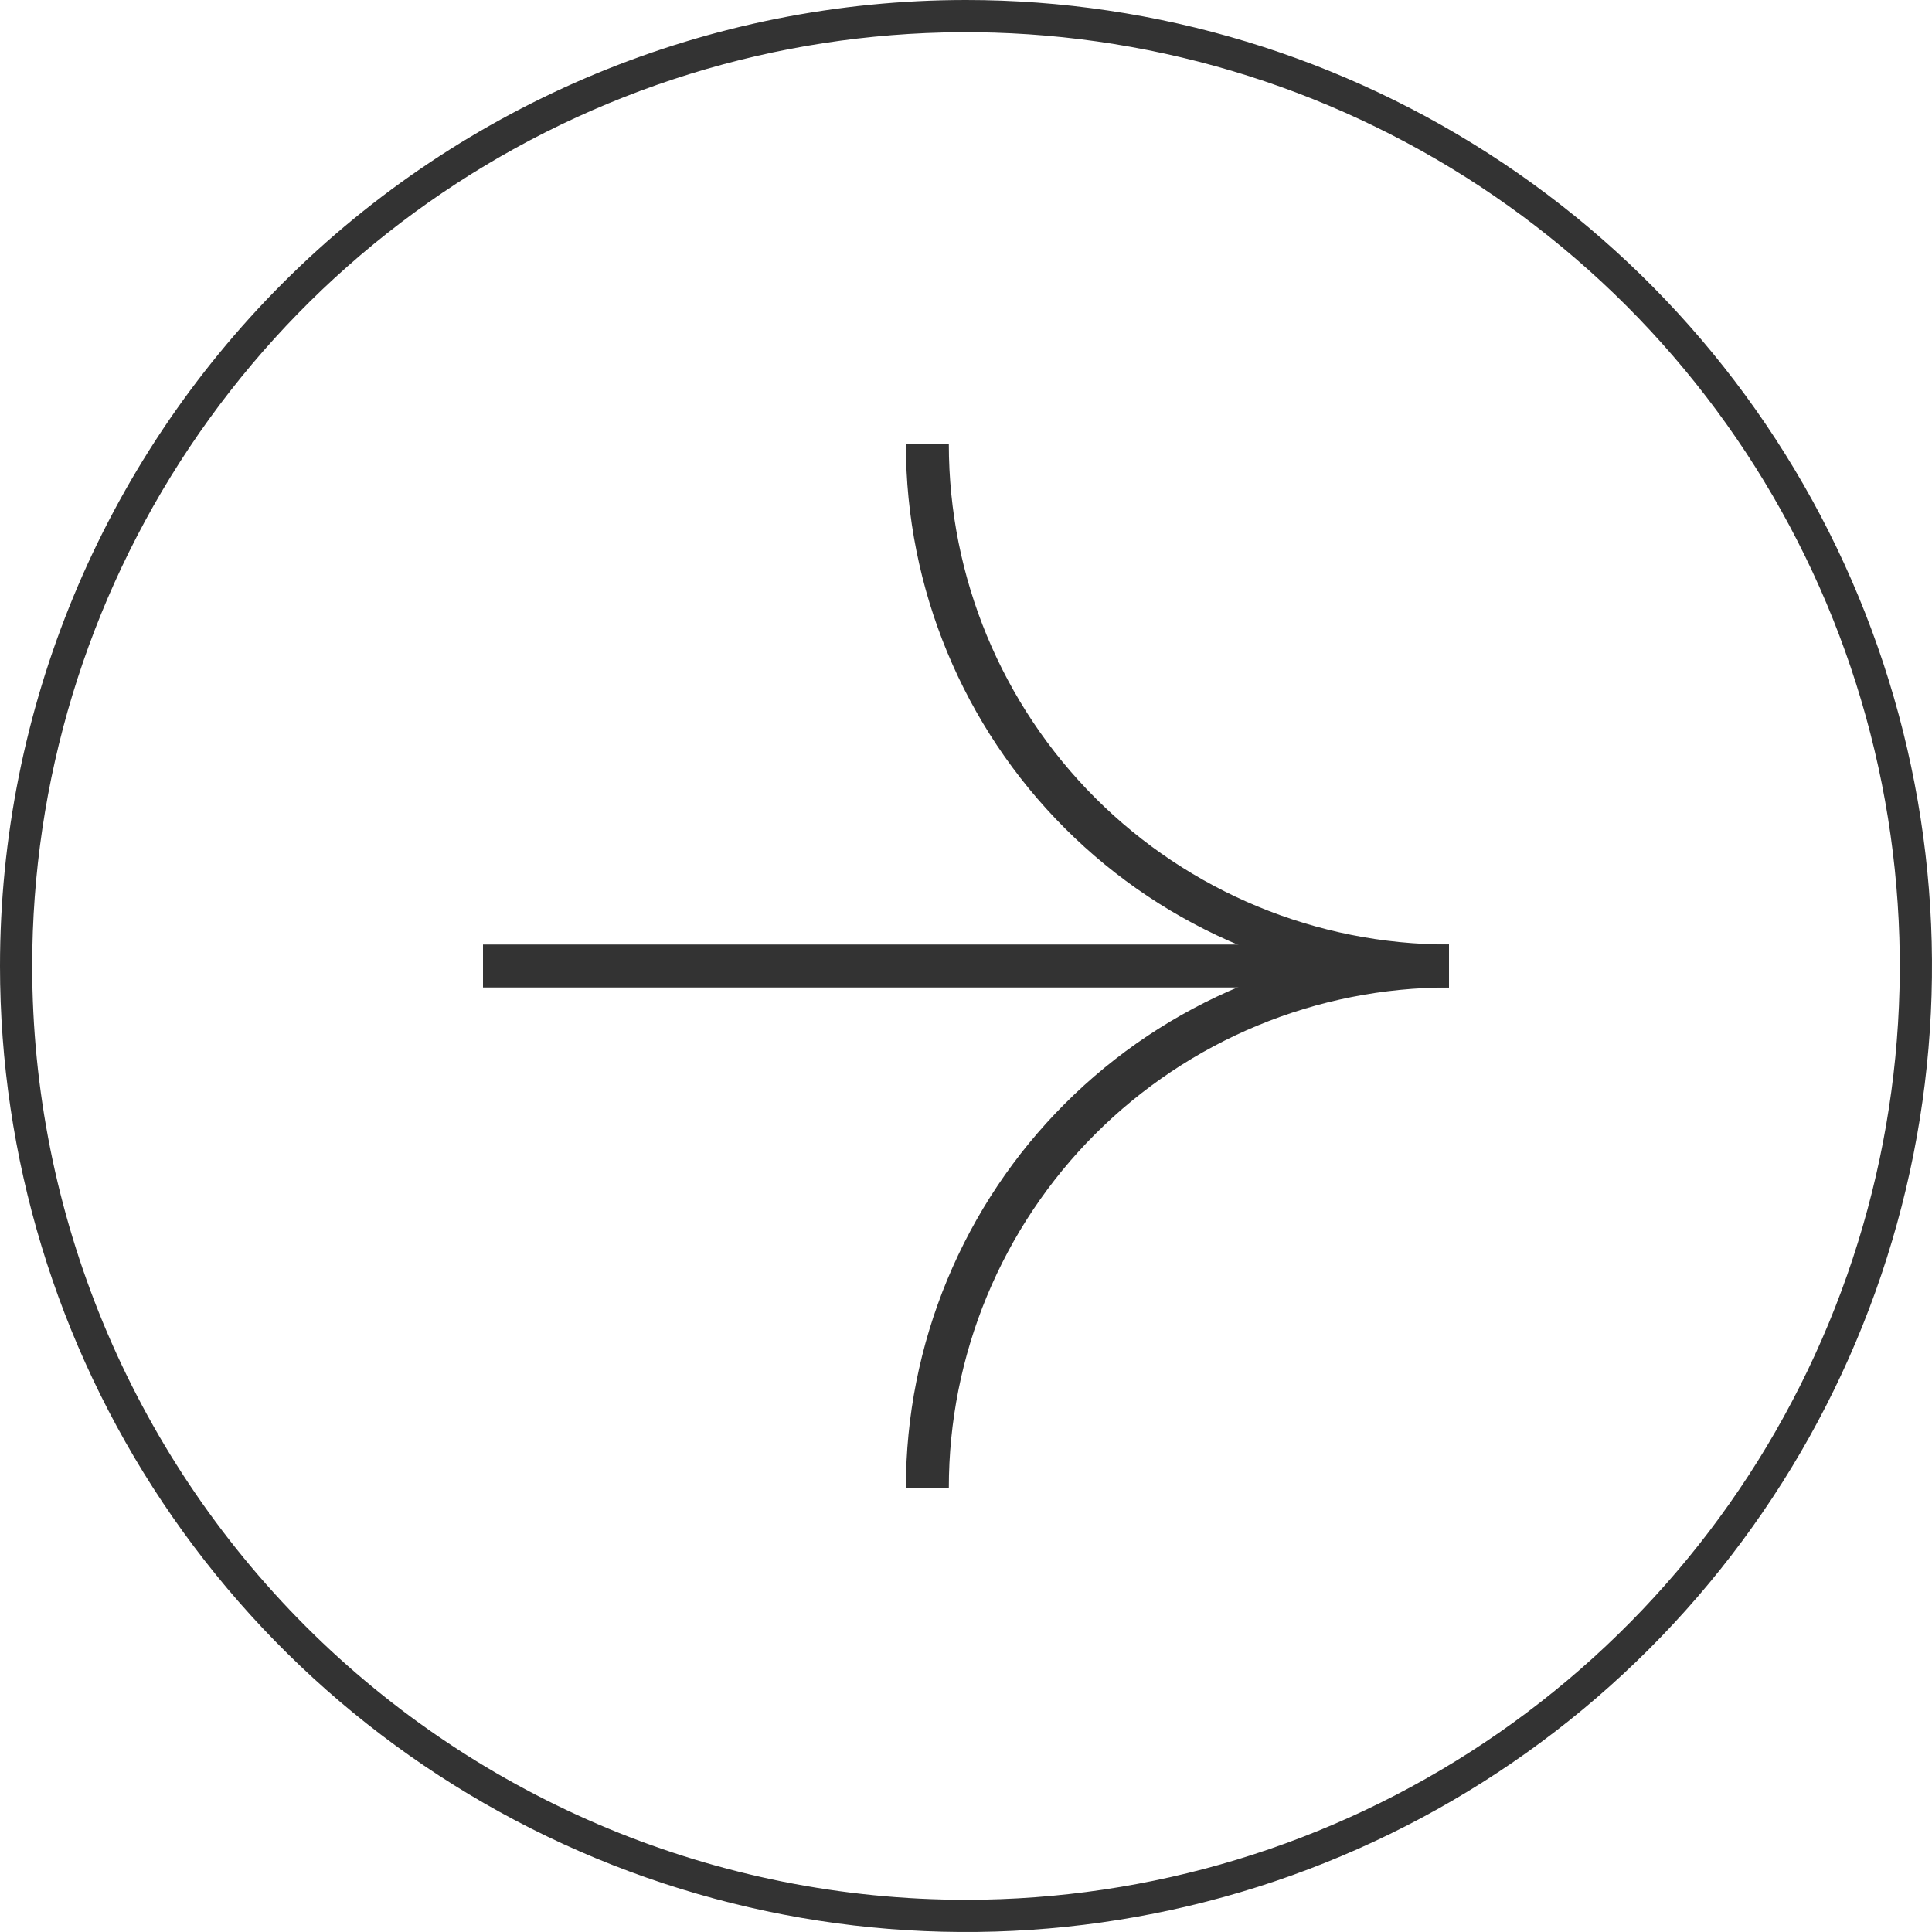
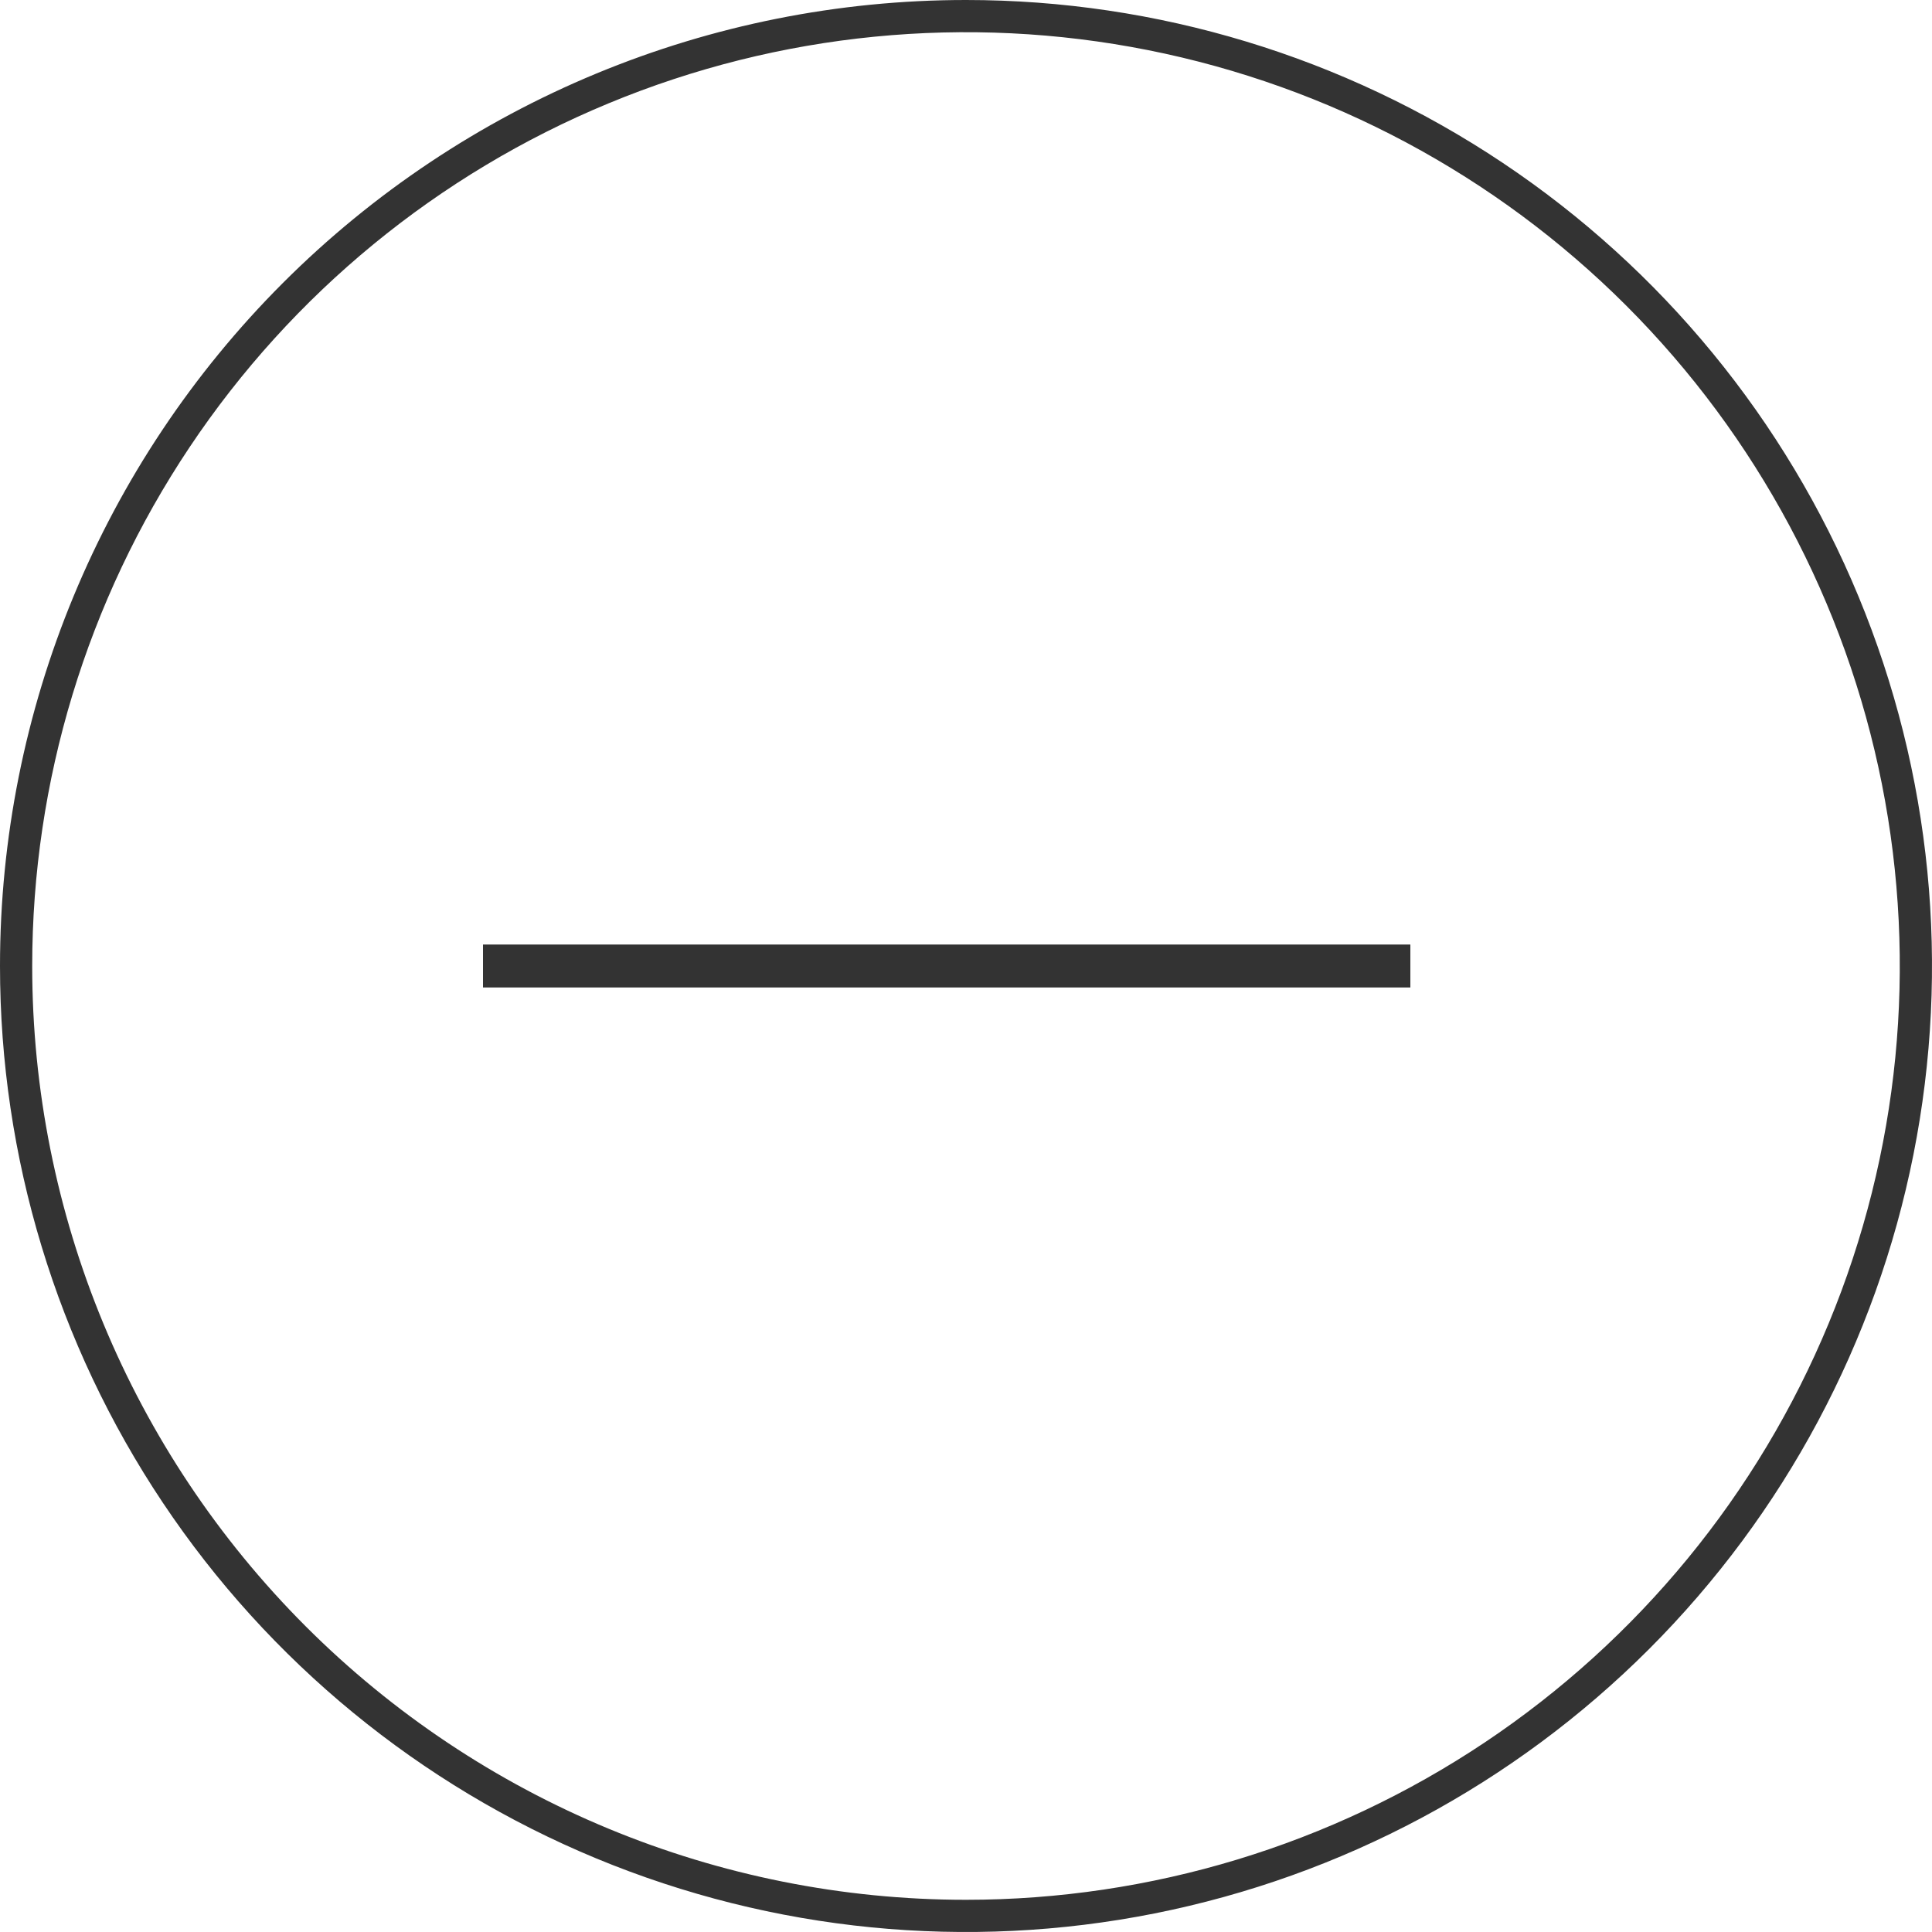
<svg xmlns="http://www.w3.org/2000/svg" width="45" height="45" viewBox="0 0 45 45" fill="none">
  <path d="M0.75 22.5C0.75 18.198 2.026 13.993 4.416 10.416C6.805 6.84 10.202 4.052 14.177 2.406C18.151 0.759 22.524 0.329 26.743 1.168C30.962 2.007 34.838 4.079 37.88 7.12C40.921 10.162 42.993 14.038 43.832 18.257C44.671 22.476 44.241 26.849 42.594 30.823C40.948 34.798 38.16 38.194 34.584 40.584C31.007 42.974 26.802 44.25 22.5 44.25C16.732 44.25 11.199 41.959 7.12 37.88C3.042 33.801 0.75 28.268 0.75 22.5ZM-9.83506e-07 22.5C-7.88987e-07 26.95 1.32 31.3 3.792 35C6.264 38.7 9.778 41.584 13.89 43.287C18.001 44.99 22.525 45.436 26.89 44.568C31.254 43.7 35.263 41.557 38.41 38.41C41.556 35.263 43.7 31.254 44.568 26.89C45.436 22.525 44.99 18.001 43.287 13.89C41.584 9.778 38.7 6.264 35 3.792C31.3 1.32 26.95 1.95644e-05 22.5 1.97589e-05C16.533 2.00198e-05 10.81 2.371 6.59 6.59C2.371 10.81 -1.24435e-06 16.533 -9.83506e-07 22.5Z" fill="#333333" />
-   <path d="M21.6 34.65C21.6 33.054 21.914 31.474 22.525 30C23.136 28.526 24.03 27.186 25.159 26.058C26.287 24.93 27.626 24.035 29.101 23.424C30.575 22.814 32.154 22.5 33.75 22.5" stroke="#333333" stroke-miterlimit="10" />
-   <path d="M21.6 10.35C21.6 13.572 22.88 16.663 25.159 18.941C27.437 21.22 30.528 22.5 33.75 22.5" stroke="#333333" stroke-miterlimit="10" />
  <path d="M11.25 22.5L32.85 22.5" stroke="#333333" stroke-miterlimit="10" />
</svg>